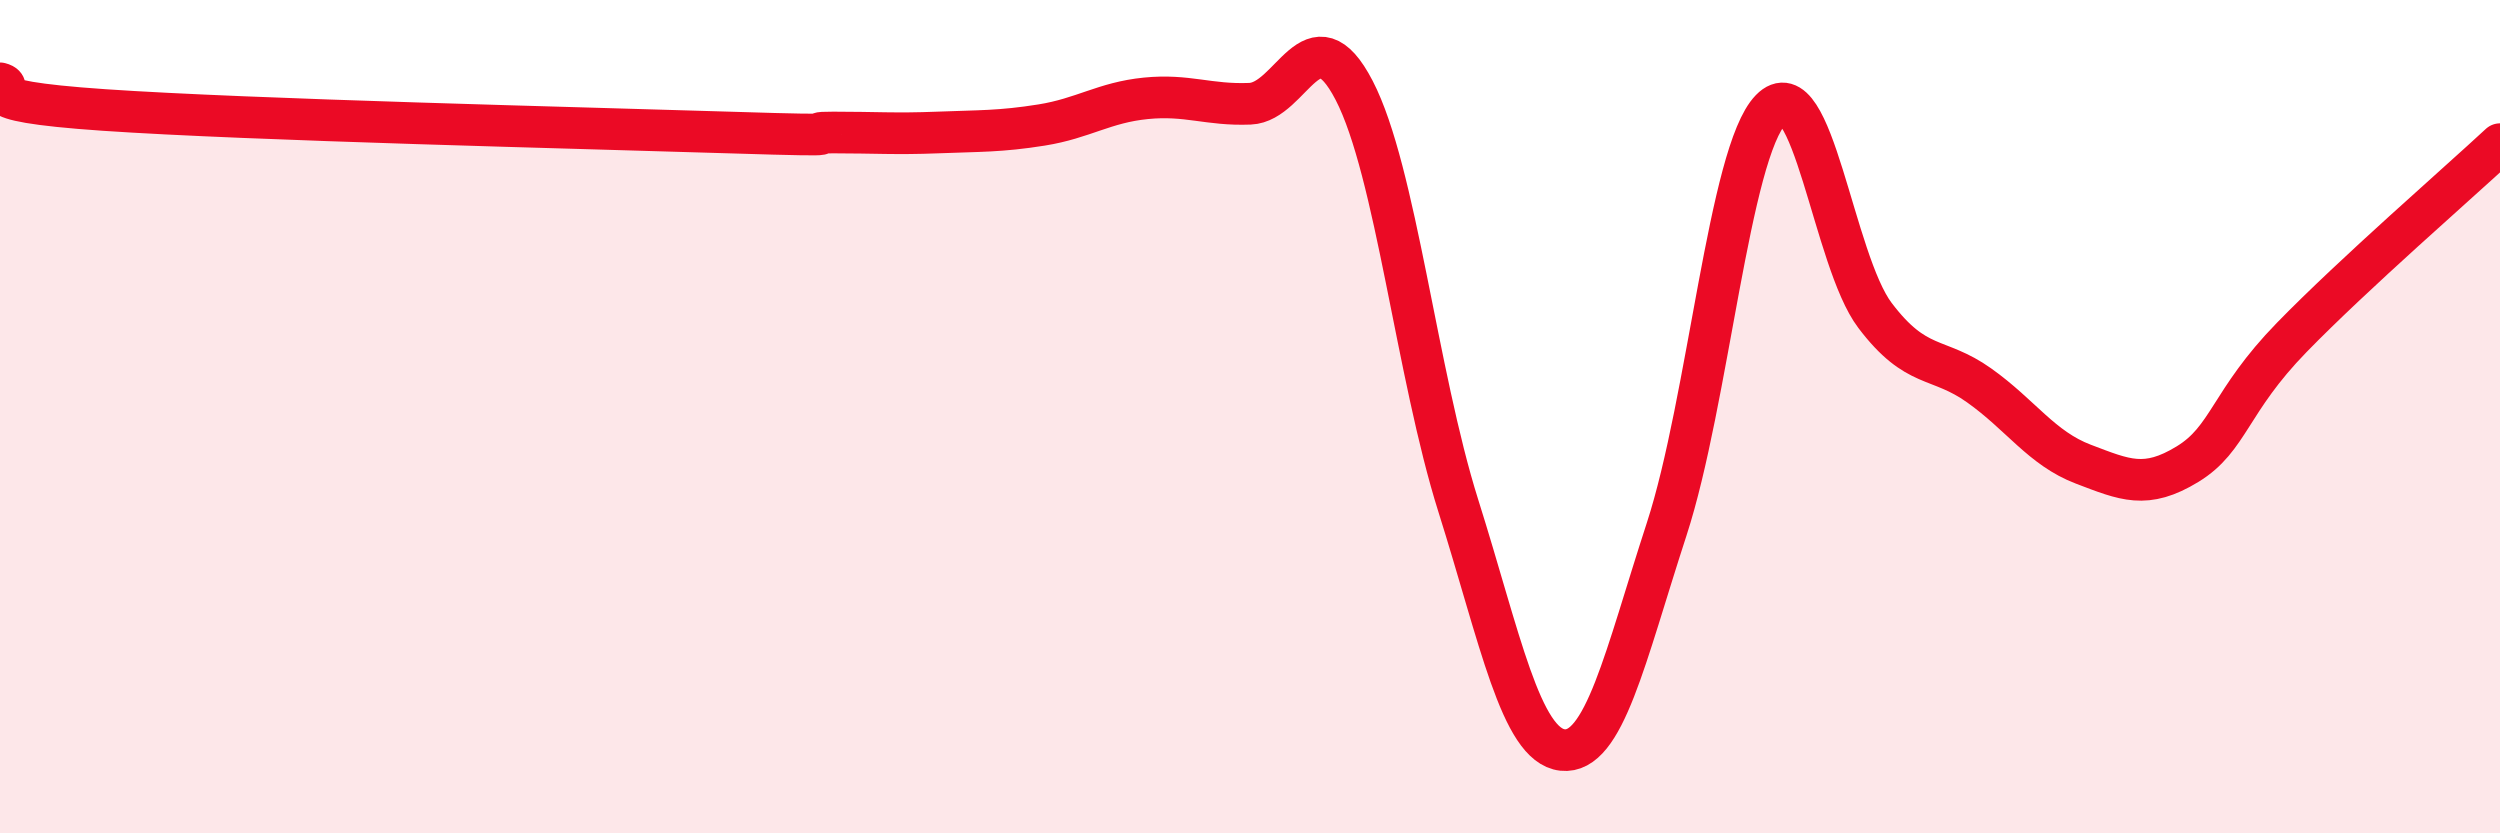
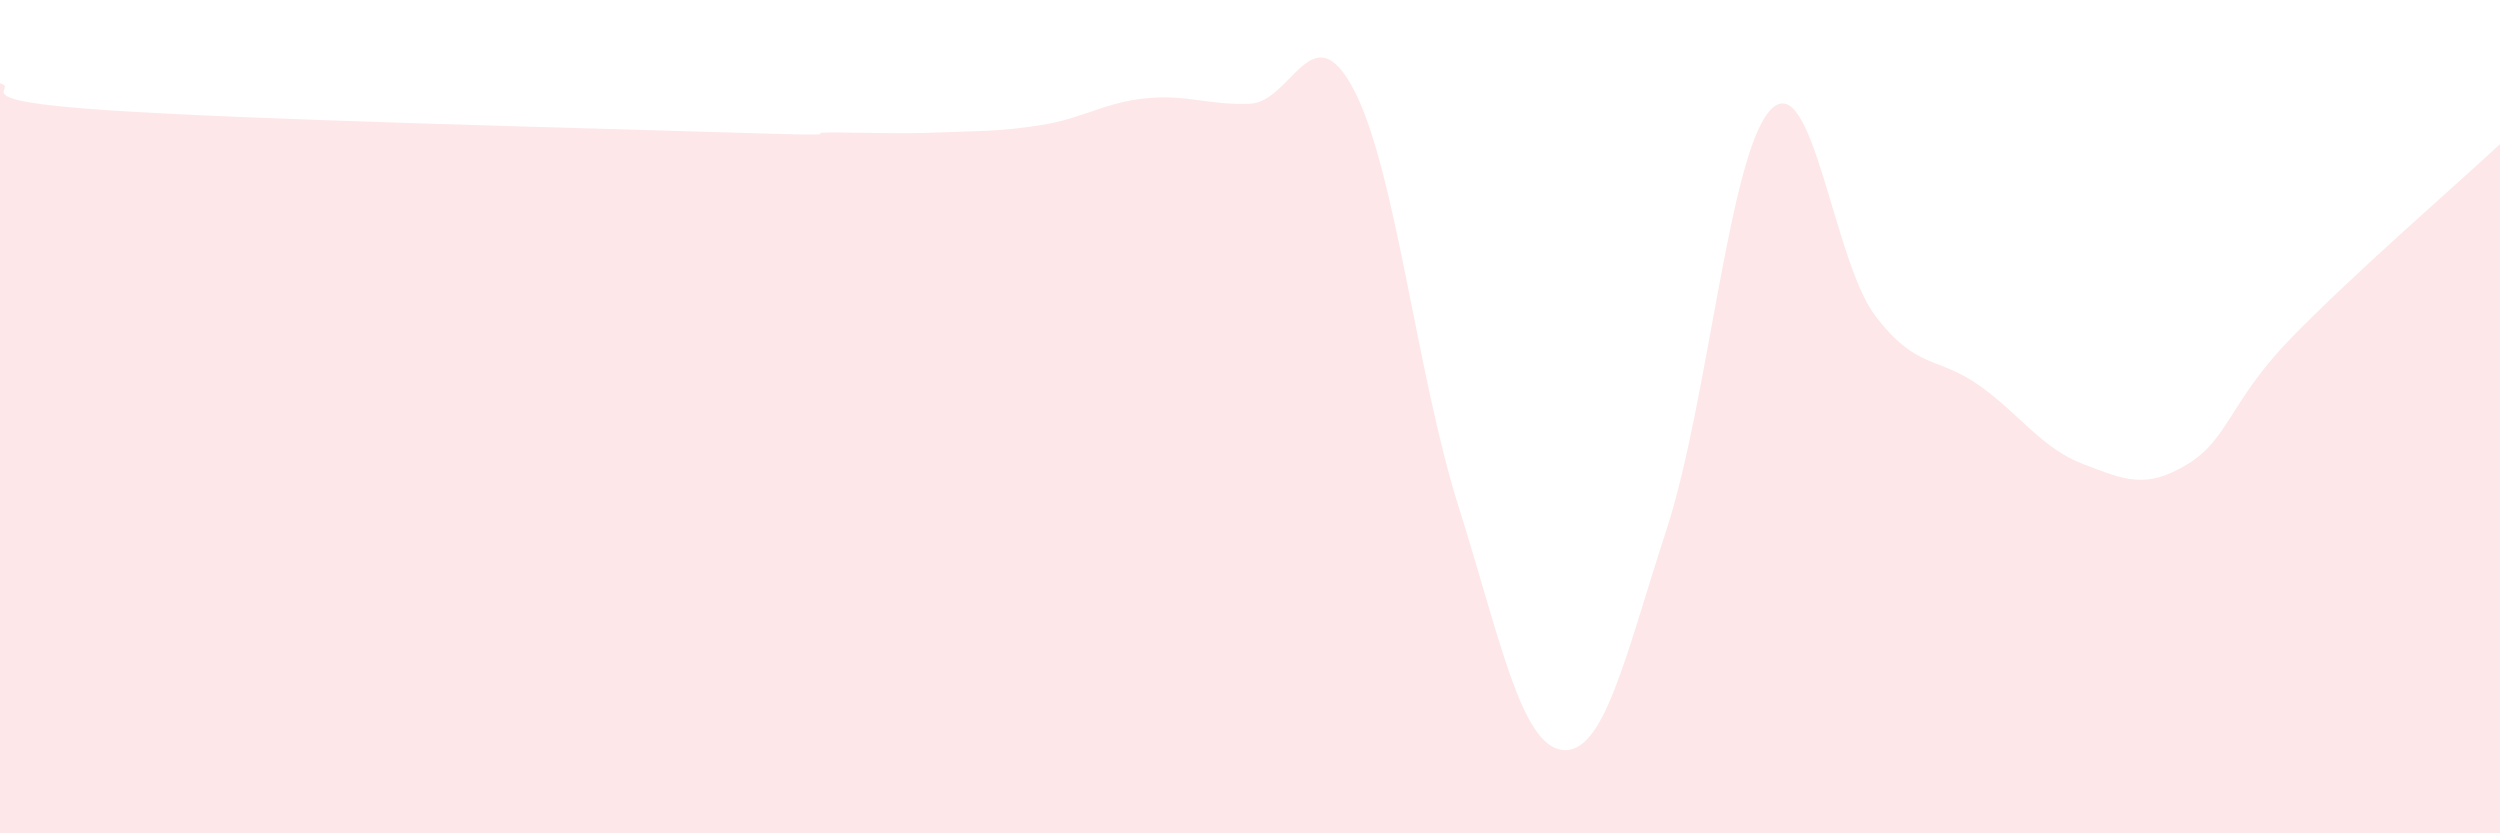
<svg xmlns="http://www.w3.org/2000/svg" width="60" height="20" viewBox="0 0 60 20">
  <path d="M 0,2 C 0.5,2.13 -1,2.4 2.5,2.64 C 6,2.88 14,3.07 17.5,3.18 C 21,3.29 19,3.18 20,3.18 C 21,3.18 21.5,3.22 22.5,3.18 C 23.5,3.14 24,3.16 25,3 C 26,2.84 26.5,2.46 27.5,2.36 C 28.5,2.26 29,2.53 30,2.49 C 31,2.45 31.5,0.24 32.5,2.17 C 33.5,4.1 34,8.97 35,12.14 C 36,15.31 36.5,17.89 37.5,18 C 38.5,18.11 39,15.77 40,12.7 C 41,9.63 41.5,3.66 42.5,2.63 C 43.5,1.6 44,6.25 45,7.57 C 46,8.89 46.5,8.54 47.5,9.25 C 48.5,9.96 49,10.76 50,11.14 C 51,11.52 51.5,11.75 52.5,11.14 C 53.5,10.53 53.5,9.64 55,8.1 C 56.5,6.56 59,4.39 60,3.46L60 20L0 20Z" fill="#EB0A25" opacity="0.1" stroke-linecap="round" stroke-linejoin="round" />
-   <path d="M 0,2 C 0.5,2.13 -1,2.4 2.5,2.64 C 6,2.88 14,3.07 17.5,3.18 C 21,3.29 19,3.18 20,3.18 C 21,3.18 21.5,3.22 22.5,3.18 C 23.5,3.14 24,3.16 25,3 C 26,2.84 26.5,2.46 27.5,2.36 C 28.5,2.26 29,2.53 30,2.49 C 31,2.45 31.5,0.24 32.5,2.17 C 33.5,4.1 34,8.97 35,12.14 C 36,15.31 36.5,17.89 37.5,18 C 38.5,18.11 39,15.77 40,12.7 C 41,9.63 41.5,3.66 42.5,2.63 C 43.5,1.6 44,6.25 45,7.57 C 46,8.89 46.5,8.54 47.5,9.25 C 48.5,9.96 49,10.76 50,11.14 C 51,11.52 51.5,11.75 52.5,11.14 C 53.5,10.53 53.5,9.64 55,8.1 C 56.5,6.56 59,4.39 60,3.46" stroke="#EB0A25" stroke-width="1" fill="none" stroke-linecap="round" stroke-linejoin="round" />
</svg>